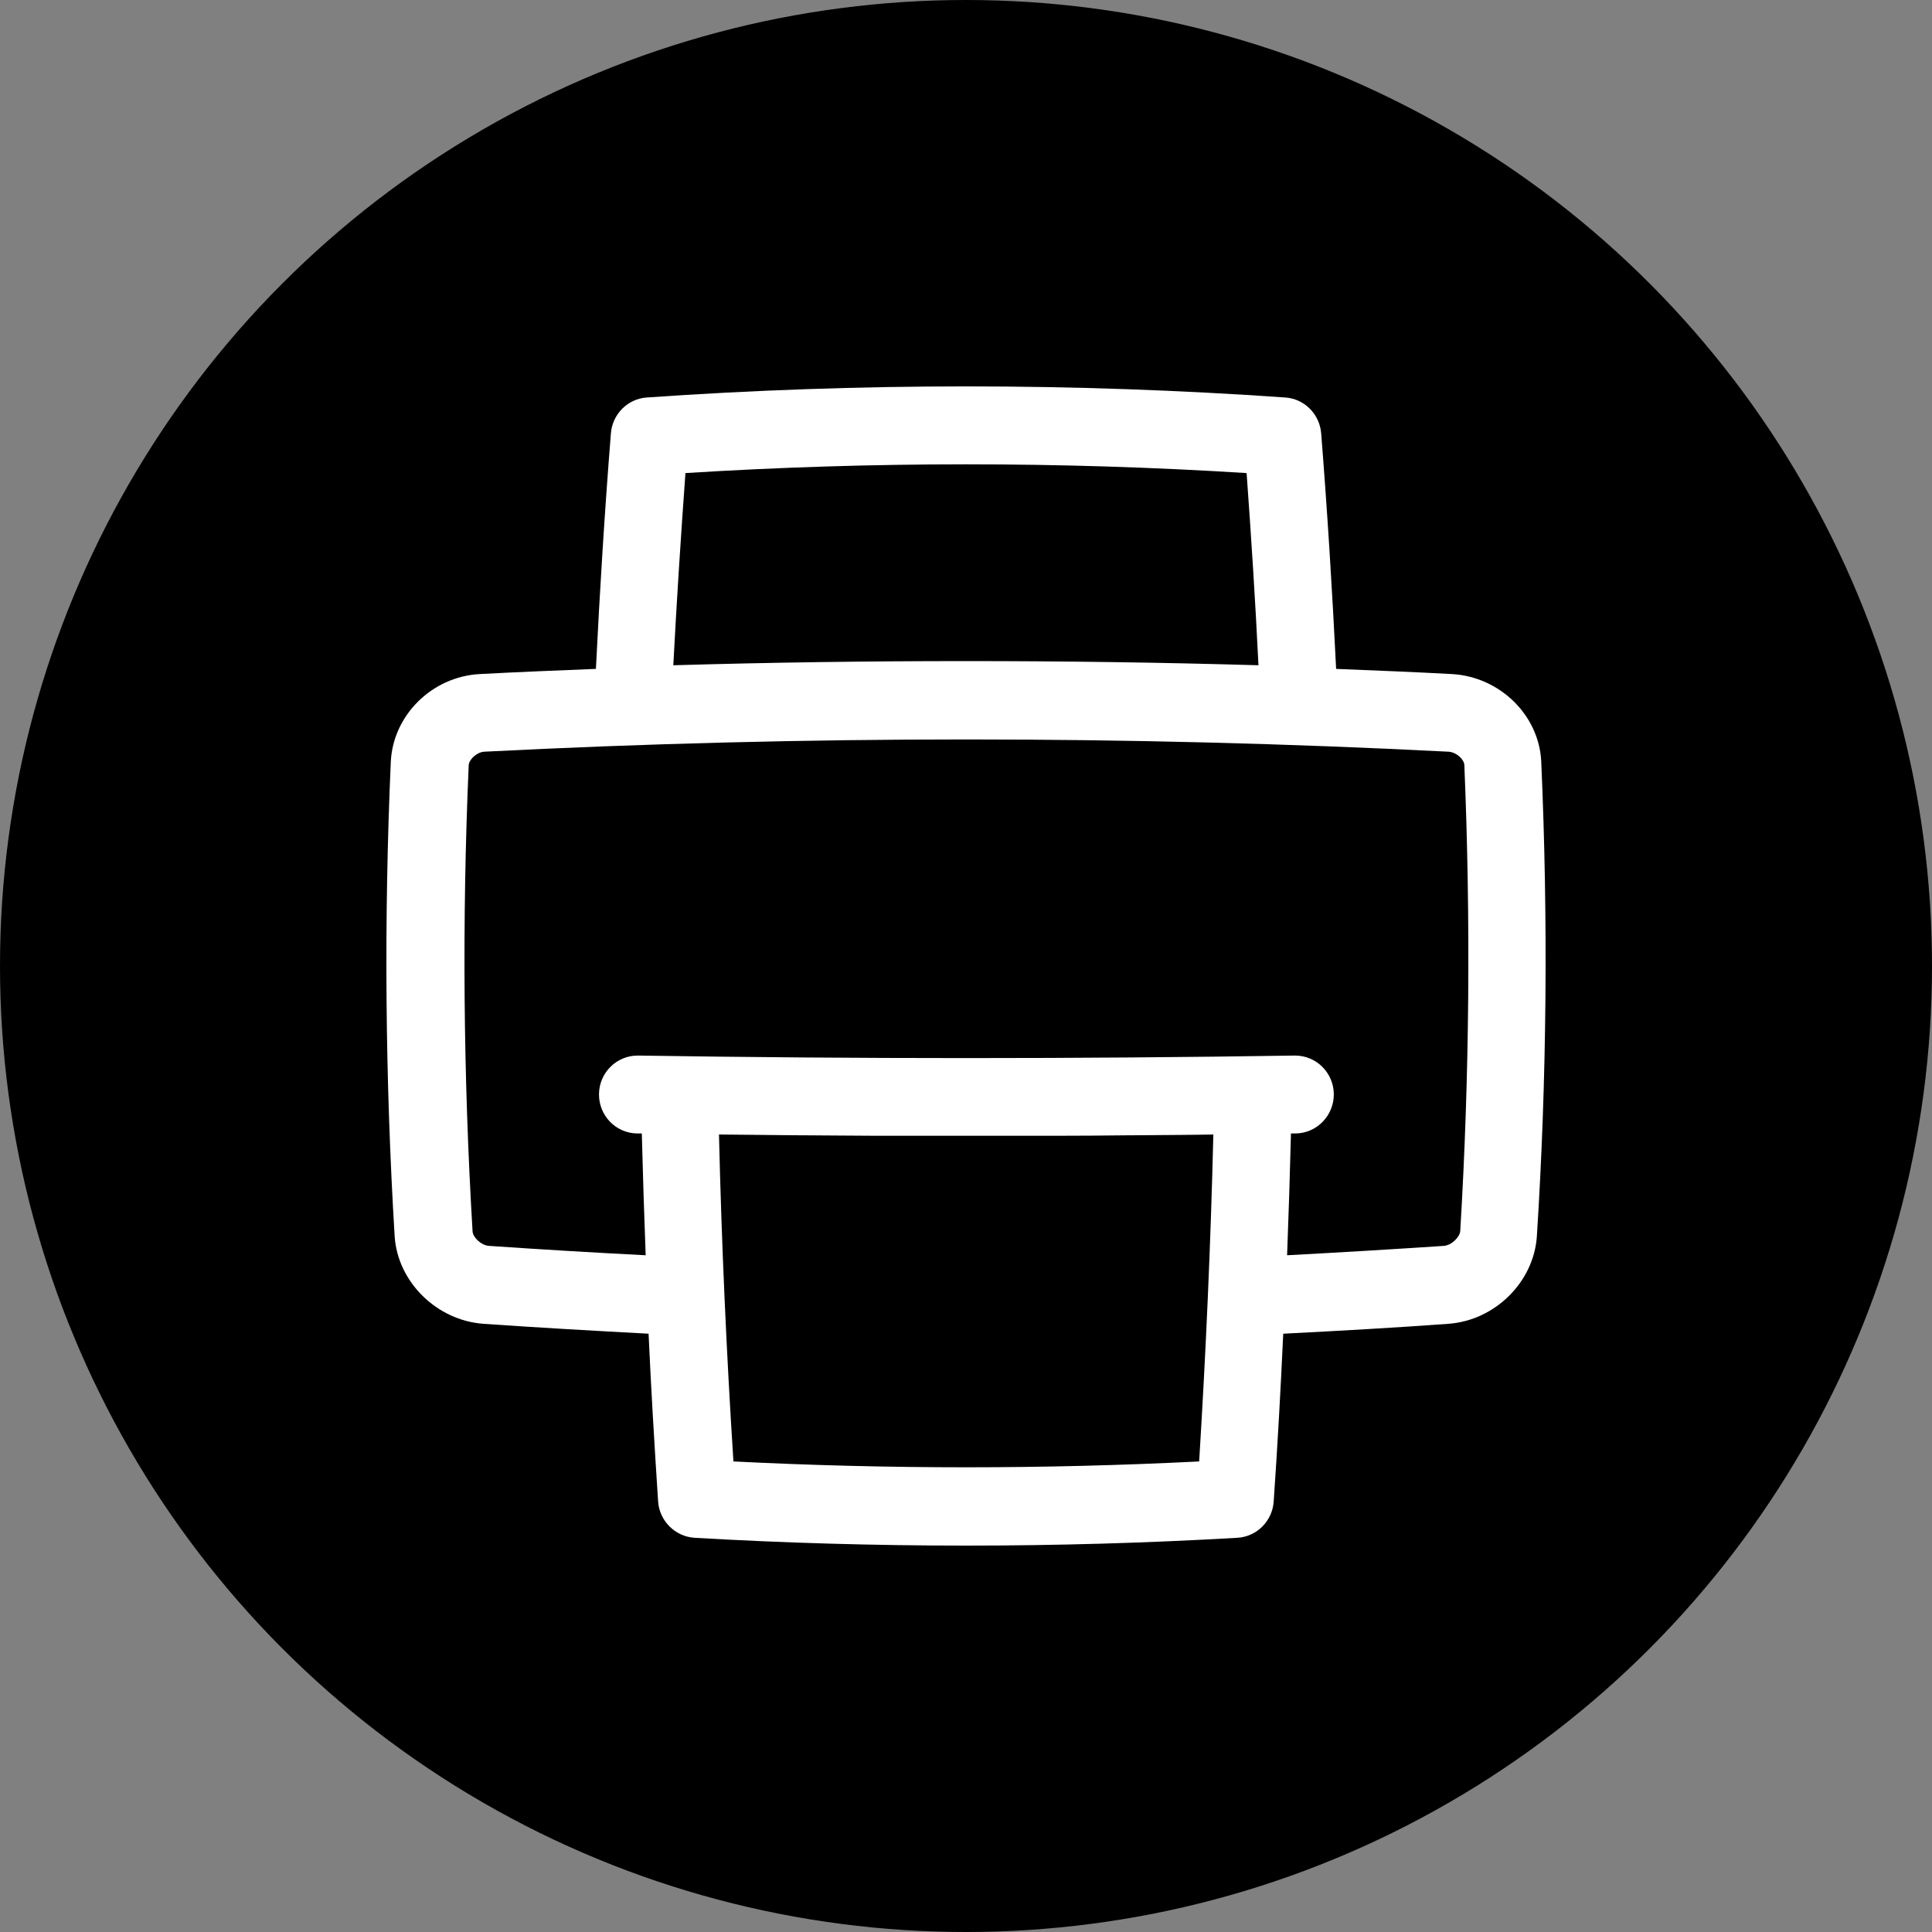
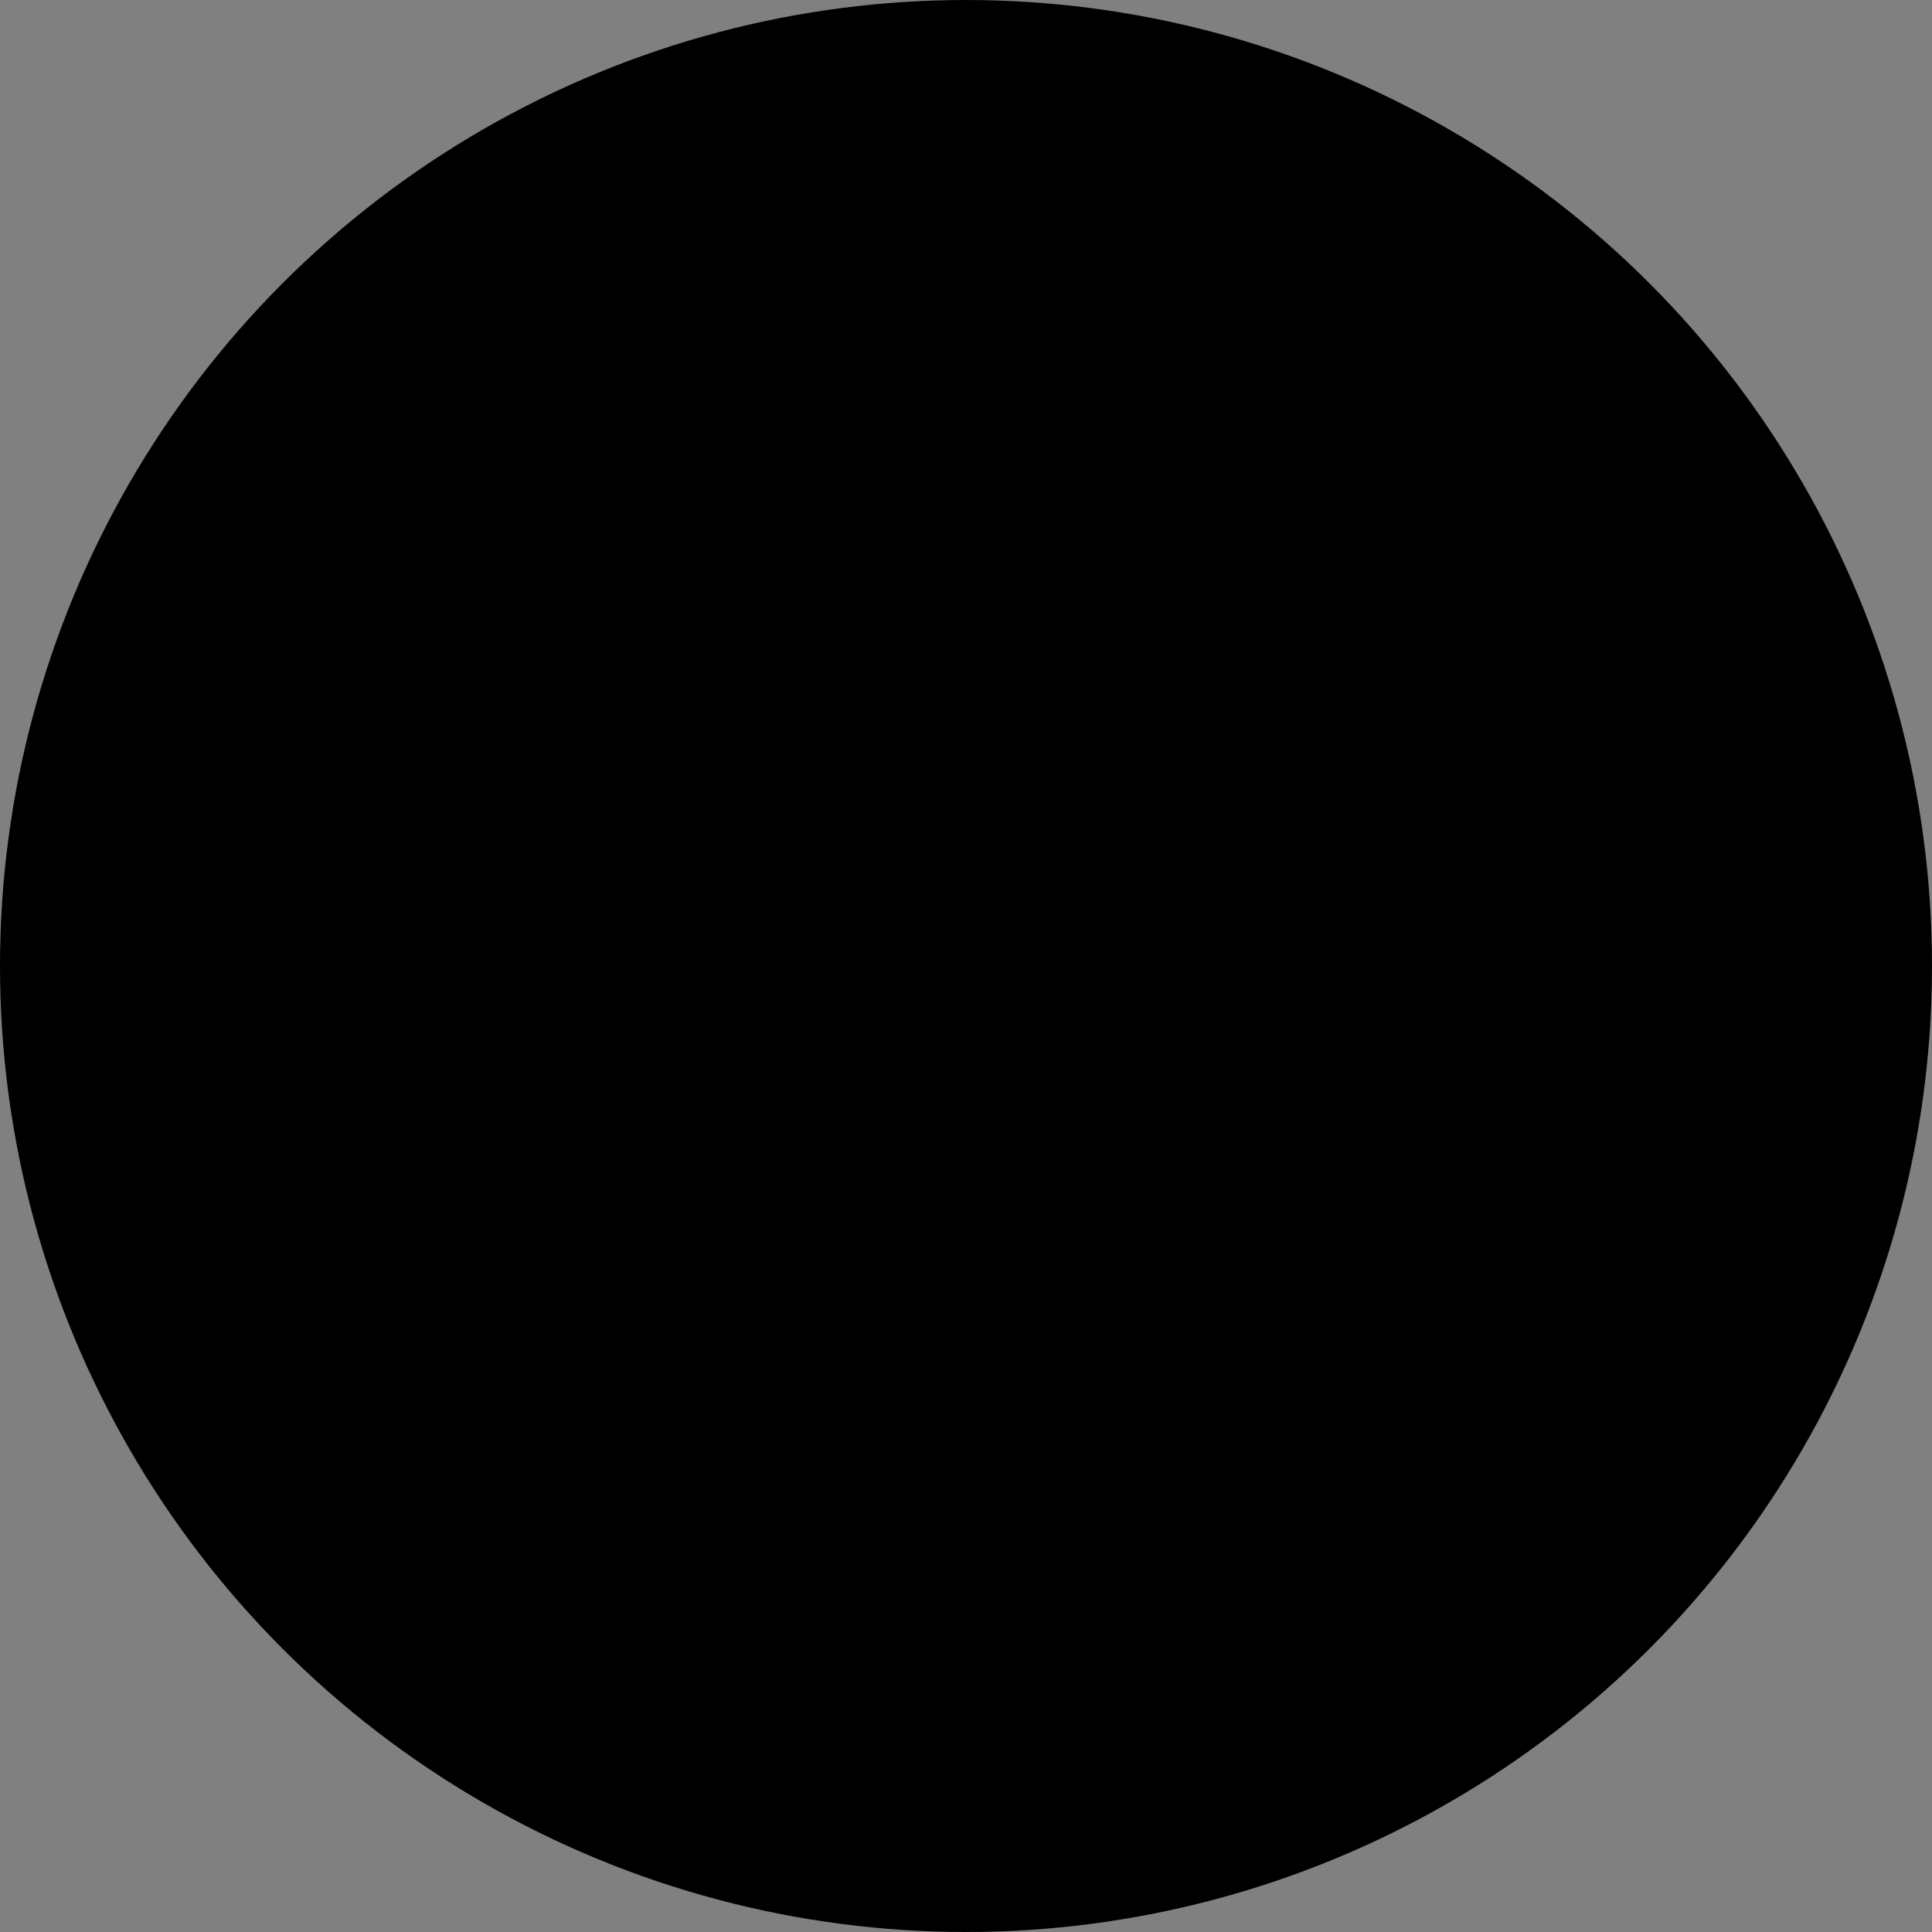
<svg xmlns="http://www.w3.org/2000/svg" width="50px" height="50px" viewBox="0 0 50 50" version="1.1">
  <rect x="0" y="0" width="50" height="50" fill="#808080" stroke="none" />
  <title>Artboard</title>
  <g id="Artboard" stroke="none" stroke-width="1" fill="none" fill-rule="evenodd">
    <g id="Doctor-Header-Copy">
      <circle id="Oval" fill="#000000" cx="25" cy="25" r="25" />
-       <path d="M39.887,19.703 C39.827,18.507 38.819,17.519 37.584,17.445 C36.582,17.391 35.58,17.351 34.579,17.311 C34.479,15.281 34.352,13.238 34.192,11.215 C34.152,10.717 33.758,10.321 33.264,10.287 C27.782,9.904 22.22,9.904 16.738,10.287 C16.244,10.321 15.85,10.717 15.81,11.215 C15.649,13.231 15.523,15.274 15.422,17.311 C14.421,17.351 13.413,17.391 12.411,17.445 C11.182,17.512 10.174,18.507 10.114,19.71 C9.934,23.789 9.967,27.922 10.214,32.002 C10.294,33.178 11.303,34.173 12.511,34.26 C13.967,34.361 15.396,34.442 16.785,34.516 C16.851,35.968 16.938,37.419 17.032,38.858 C17.065,39.361 17.472,39.765 17.973,39.798 C20.304,39.933 22.654,40 24.997,40 C27.348,40 29.691,39.933 32.021,39.798 C32.522,39.771 32.929,39.368 32.963,38.858 C33.063,37.419 33.143,35.968 33.21,34.516 C34.666,34.442 36.101,34.361 37.484,34.26 C38.692,34.173 39.694,33.178 39.774,31.996 C40.034,27.916 40.067,23.783 39.887,19.703 L39.887,19.703 Z M17.739,12.243 C22.56,11.941 27.441,11.941 32.262,12.243 C32.382,13.897 32.489,15.563 32.569,17.217 C30.052,17.143 27.528,17.109 24.997,17.109 C22.467,17.109 19.943,17.143 17.425,17.217 C17.512,15.563 17.619,13.897 17.739,12.243 L17.739,12.243 Z M31.034,37.822 C27.027,38.024 22.981,38.024 18.981,37.822 C18.801,35.02 18.674,32.184 18.607,29.361 C19.295,29.368 19.989,29.374 20.684,29.381 L20.764,29.381 C21.418,29.388 22.073,29.388 22.727,29.394 L23.355,29.394 L26.653,29.394 L27.281,29.394 C27.935,29.394 28.59,29.388 29.244,29.381 L29.324,29.381 C30.019,29.374 30.713,29.374 31.401,29.361 C31.334,32.183 31.207,35.02 31.034,37.822 L31.034,37.822 Z M37.791,31.861 C37.777,32.015 37.57,32.231 37.357,32.244 C36.048,32.331 34.692,32.412 33.31,32.486 C33.35,31.431 33.384,30.382 33.41,29.334 L33.53,29.334 C34.085,29.327 34.525,28.864 34.519,28.312 C34.512,27.761 34.064,27.318 33.517,27.318 L33.504,27.318 C27.868,27.405 22.152,27.405 16.517,27.318 L16.504,27.318 C15.956,27.318 15.509,27.761 15.502,28.312 C15.495,28.87 15.936,29.327 16.49,29.334 L16.61,29.334 C16.637,30.382 16.67,31.437 16.71,32.486 C15.395,32.419 14.039,32.338 12.664,32.244 C12.444,32.231 12.237,32.015 12.23,31.868 C11.99,27.862 11.956,23.803 12.13,19.804 C12.136,19.663 12.33,19.468 12.53,19.454 C20.81,19.031 29.21,19.031 37.49,19.454 C37.697,19.468 37.89,19.656 37.897,19.797 C38.064,23.803 38.031,27.862 37.791,31.861 L37.791,31.861 Z" id="Shape" fill="#FFFFFF" fill-rule="nonzero" />
    </g>
  </g>
</svg>